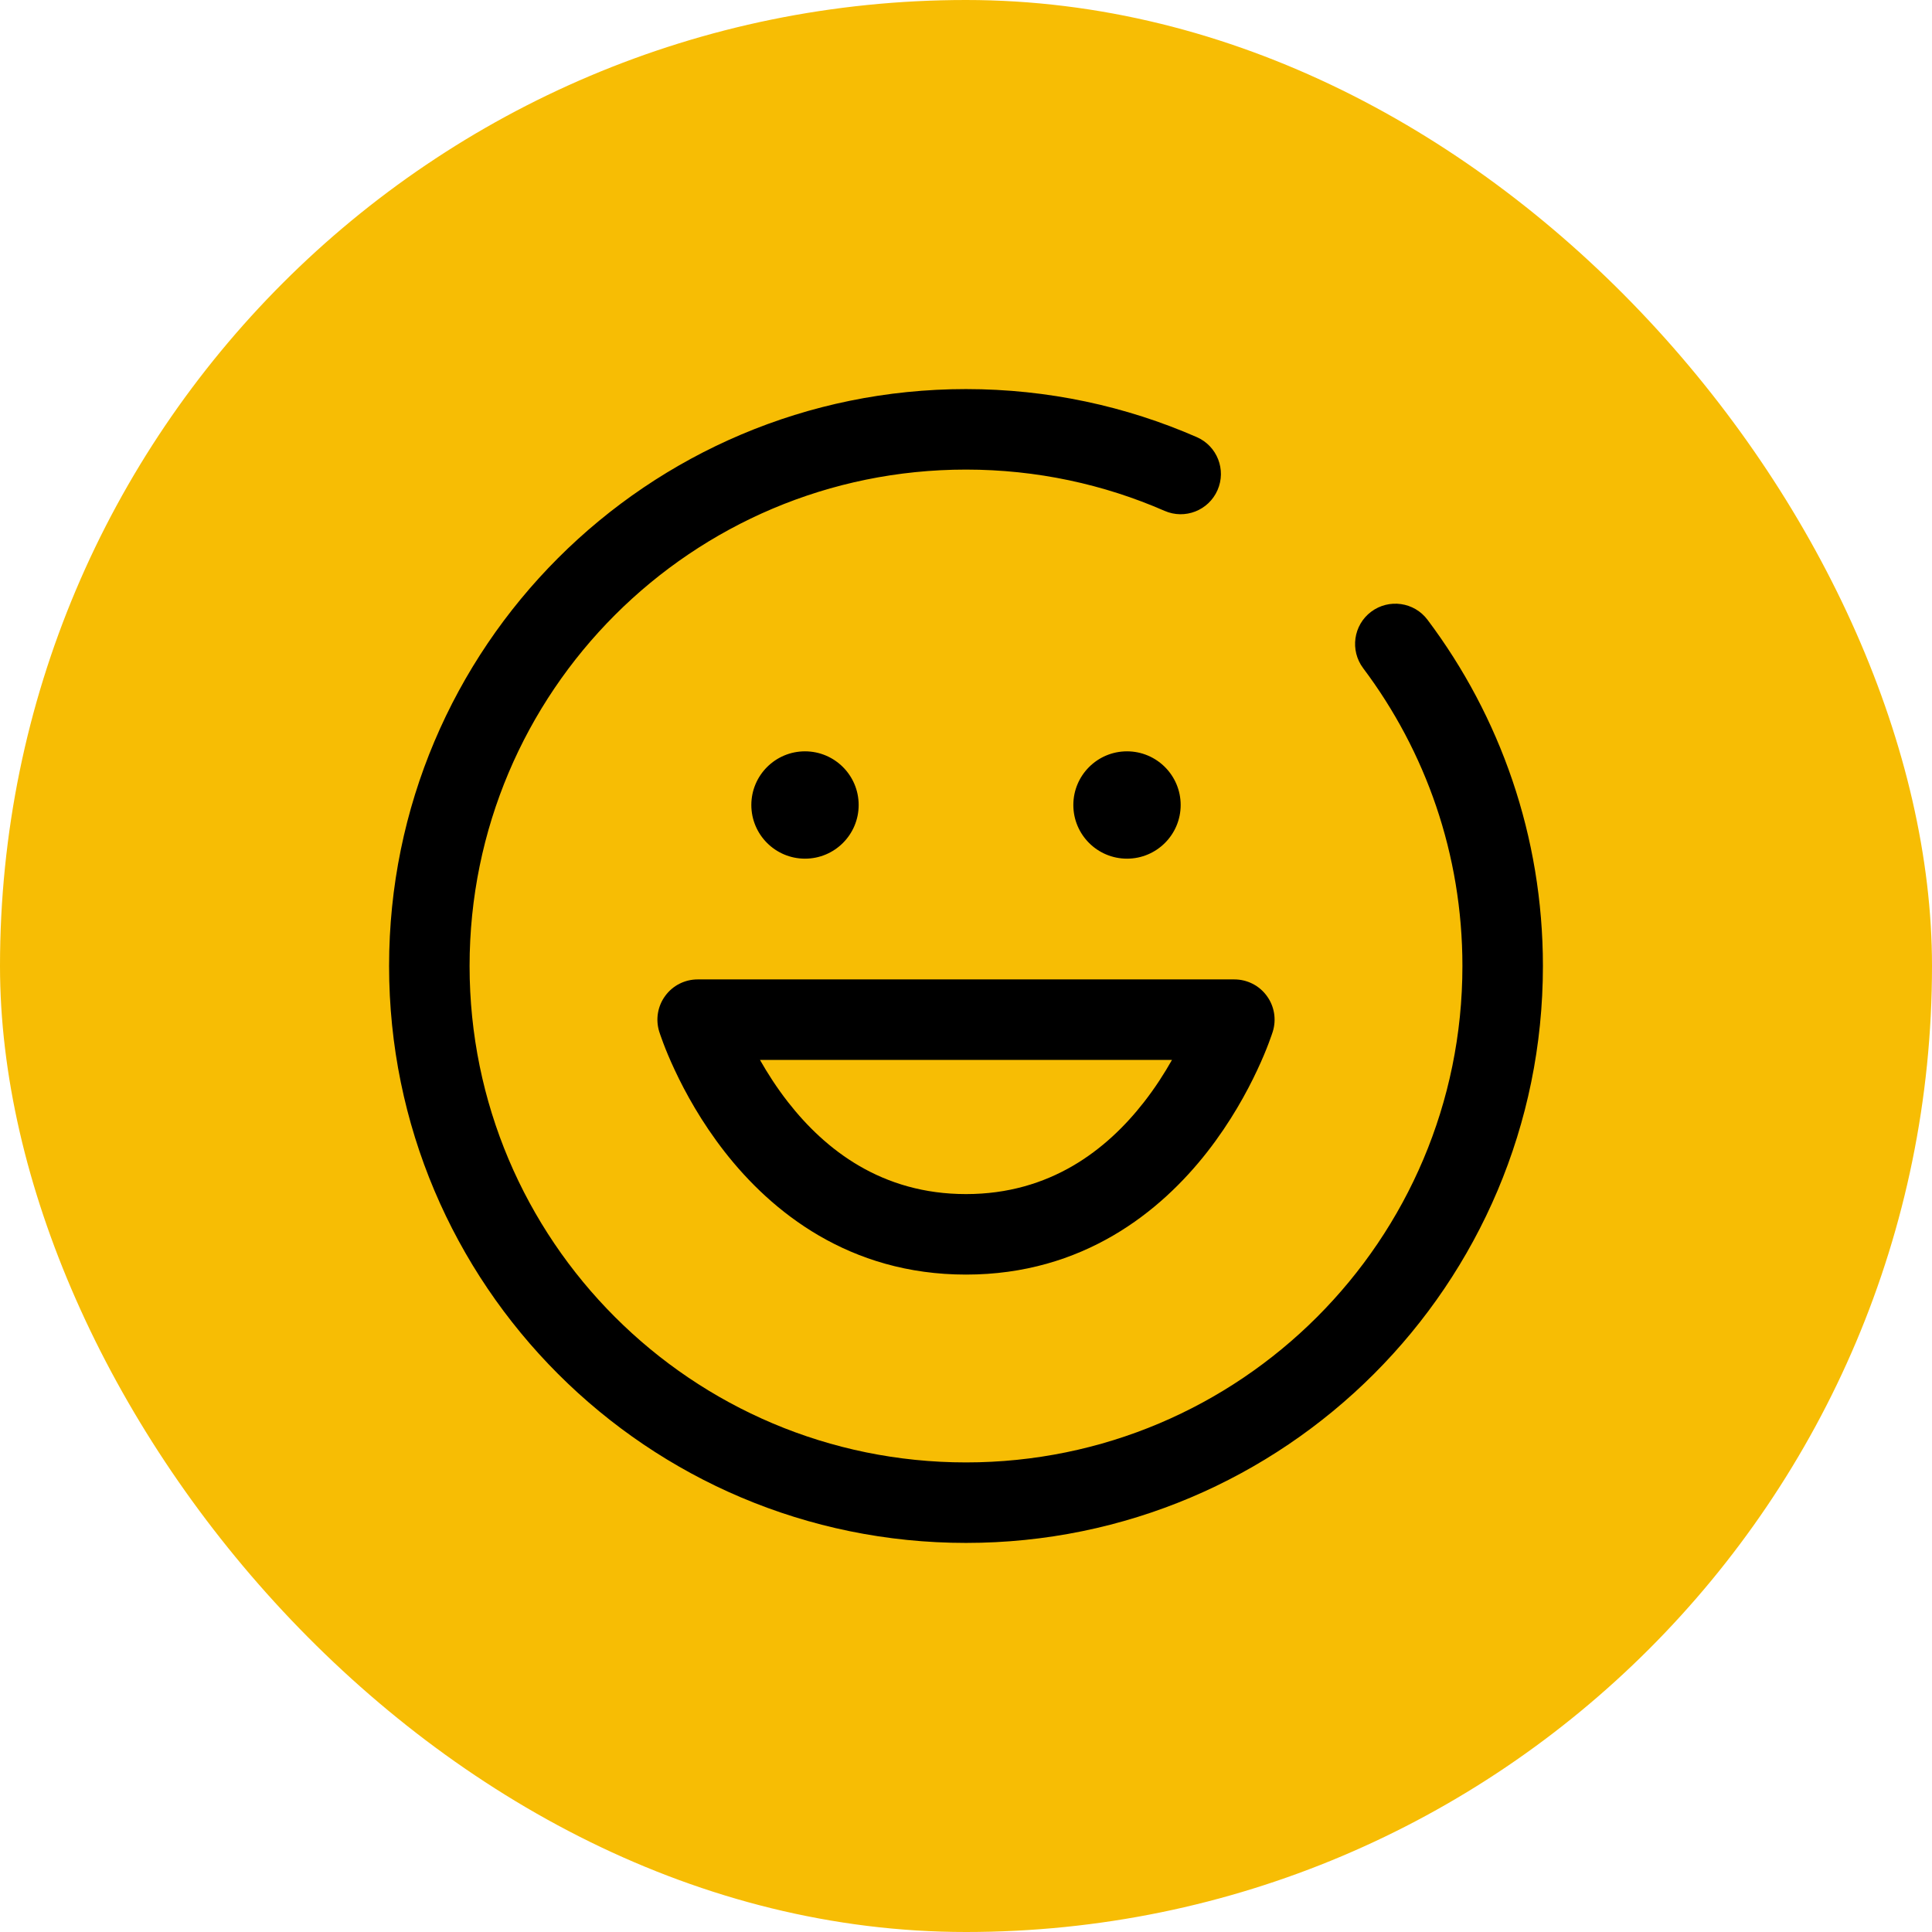
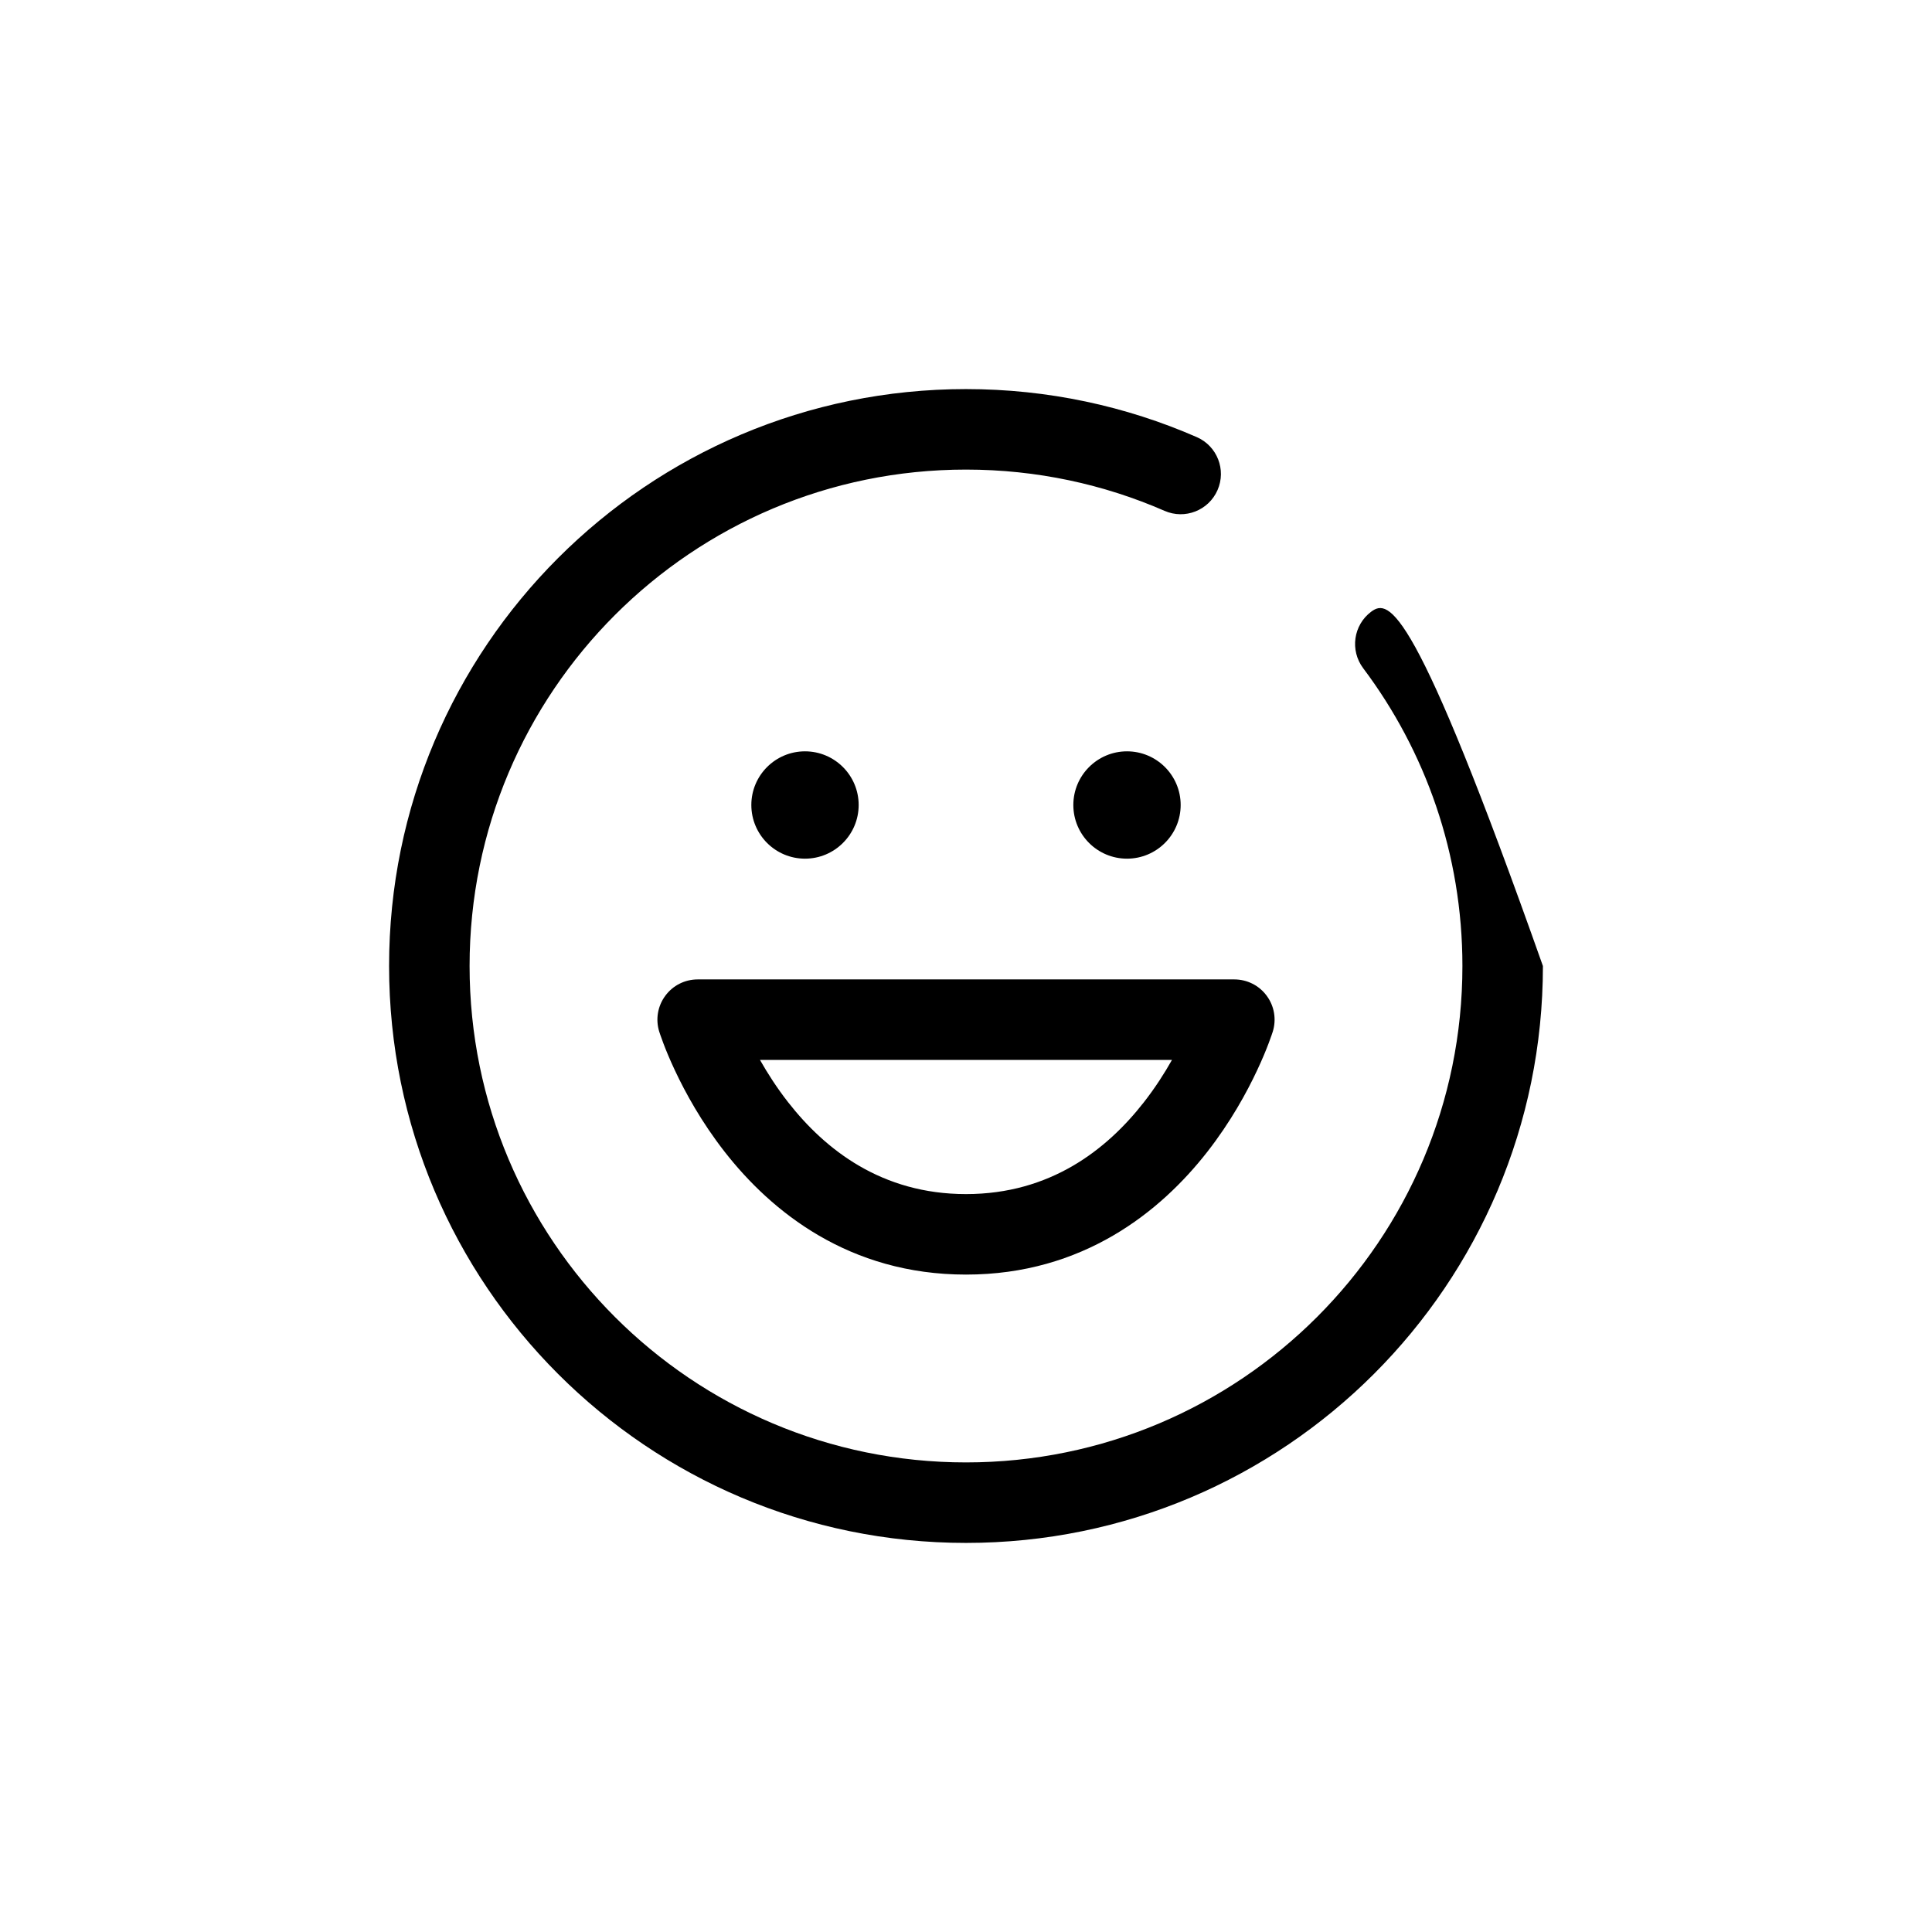
<svg xmlns="http://www.w3.org/2000/svg" width="36" height="36" viewBox="0 0 36 36" fill="none">
-   <rect width="36" height="36" rx="18" fill="#F7BD04" />
-   <path fill-rule="evenodd" clip-rule="evenodd" d="M8.75 18C8.75 12.891 12.891 8.75 18 8.75C19.317 8.75 20.568 9.025 21.7 9.519C22.079 9.685 22.521 9.512 22.687 9.132C22.853 8.753 22.68 8.311 22.3 8.145C20.982 7.569 19.527 7.25 18 7.25C12.063 7.25 7.25 12.063 7.25 18C7.25 23.937 12.063 28.75 18 28.75C23.937 28.75 28.75 23.937 28.75 18C28.75 15.58 27.95 13.345 26.6 11.549C26.351 11.217 25.881 11.151 25.549 11.399C25.218 11.648 25.152 12.118 25.4 12.45C26.562 13.996 27.25 15.916 27.25 18C27.25 23.109 23.109 27.25 18 27.25C12.891 27.25 8.75 23.109 8.75 18ZM13 18.25C12.761 18.25 12.537 18.363 12.396 18.556C12.254 18.748 12.213 18.996 12.284 19.224L13 19C12.284 19.224 12.284 19.224 12.284 19.224L12.285 19.225L12.285 19.227L12.287 19.232L12.291 19.245C12.295 19.256 12.299 19.271 12.306 19.289C12.318 19.325 12.336 19.375 12.36 19.438C12.407 19.563 12.478 19.737 12.575 19.943C12.768 20.355 13.069 20.906 13.503 21.462C14.372 22.575 15.819 23.75 18 23.75C20.181 23.75 21.628 22.575 22.497 21.462C22.931 20.906 23.232 20.355 23.425 19.943C23.522 19.737 23.593 19.563 23.64 19.438C23.664 19.375 23.682 19.325 23.694 19.289L23.706 19.253L23.709 19.245L23.713 19.232L23.715 19.227L23.715 19.225L23.716 19.224C23.716 19.224 23.716 19.224 23 19L23.716 19.224C23.787 18.996 23.746 18.748 23.604 18.556C23.463 18.363 23.239 18.25 23 18.25H13ZM14.685 20.538C14.474 20.268 14.301 19.997 14.161 19.75H21.838C21.699 19.997 21.526 20.268 21.315 20.538C20.622 21.425 19.569 22.25 18 22.25C16.431 22.25 15.378 21.425 14.685 20.538ZM16 15C16 15.552 15.552 16 15 16C14.448 16 14 15.552 14 15C14 14.448 14.448 14 15 14C15.552 14 16 14.448 16 15ZM21 16C21.552 16 22 15.552 22 15C22 14.448 21.552 14 21 14C20.448 14 20 14.448 20 15C20 15.552 20.448 16 21 16Z" fill="black" />
+   <path fill-rule="evenodd" clip-rule="evenodd" d="M8.75 18C8.75 12.891 12.891 8.75 18 8.75C19.317 8.75 20.568 9.025 21.7 9.519C22.079 9.685 22.521 9.512 22.687 9.132C22.853 8.753 22.68 8.311 22.3 8.145C20.982 7.569 19.527 7.25 18 7.25C12.063 7.25 7.25 12.063 7.25 18C7.25 23.937 12.063 28.75 18 28.75C23.937 28.75 28.75 23.937 28.75 18C26.351 11.217 25.881 11.151 25.549 11.399C25.218 11.648 25.152 12.118 25.4 12.45C26.562 13.996 27.25 15.916 27.25 18C27.25 23.109 23.109 27.25 18 27.25C12.891 27.25 8.75 23.109 8.75 18ZM13 18.25C12.761 18.25 12.537 18.363 12.396 18.556C12.254 18.748 12.213 18.996 12.284 19.224L13 19C12.284 19.224 12.284 19.224 12.284 19.224L12.285 19.225L12.285 19.227L12.287 19.232L12.291 19.245C12.295 19.256 12.299 19.271 12.306 19.289C12.318 19.325 12.336 19.375 12.36 19.438C12.407 19.563 12.478 19.737 12.575 19.943C12.768 20.355 13.069 20.906 13.503 21.462C14.372 22.575 15.819 23.75 18 23.75C20.181 23.75 21.628 22.575 22.497 21.462C22.931 20.906 23.232 20.355 23.425 19.943C23.522 19.737 23.593 19.563 23.64 19.438C23.664 19.375 23.682 19.325 23.694 19.289L23.706 19.253L23.709 19.245L23.713 19.232L23.715 19.227L23.715 19.225L23.716 19.224C23.716 19.224 23.716 19.224 23 19L23.716 19.224C23.787 18.996 23.746 18.748 23.604 18.556C23.463 18.363 23.239 18.25 23 18.25H13ZM14.685 20.538C14.474 20.268 14.301 19.997 14.161 19.75H21.838C21.699 19.997 21.526 20.268 21.315 20.538C20.622 21.425 19.569 22.25 18 22.25C16.431 22.25 15.378 21.425 14.685 20.538ZM16 15C16 15.552 15.552 16 15 16C14.448 16 14 15.552 14 15C14 14.448 14.448 14 15 14C15.552 14 16 14.448 16 15ZM21 16C21.552 16 22 15.552 22 15C22 14.448 21.552 14 21 14C20.448 14 20 14.448 20 15C20 15.552 20.448 16 21 16Z" fill="black" />
</svg>